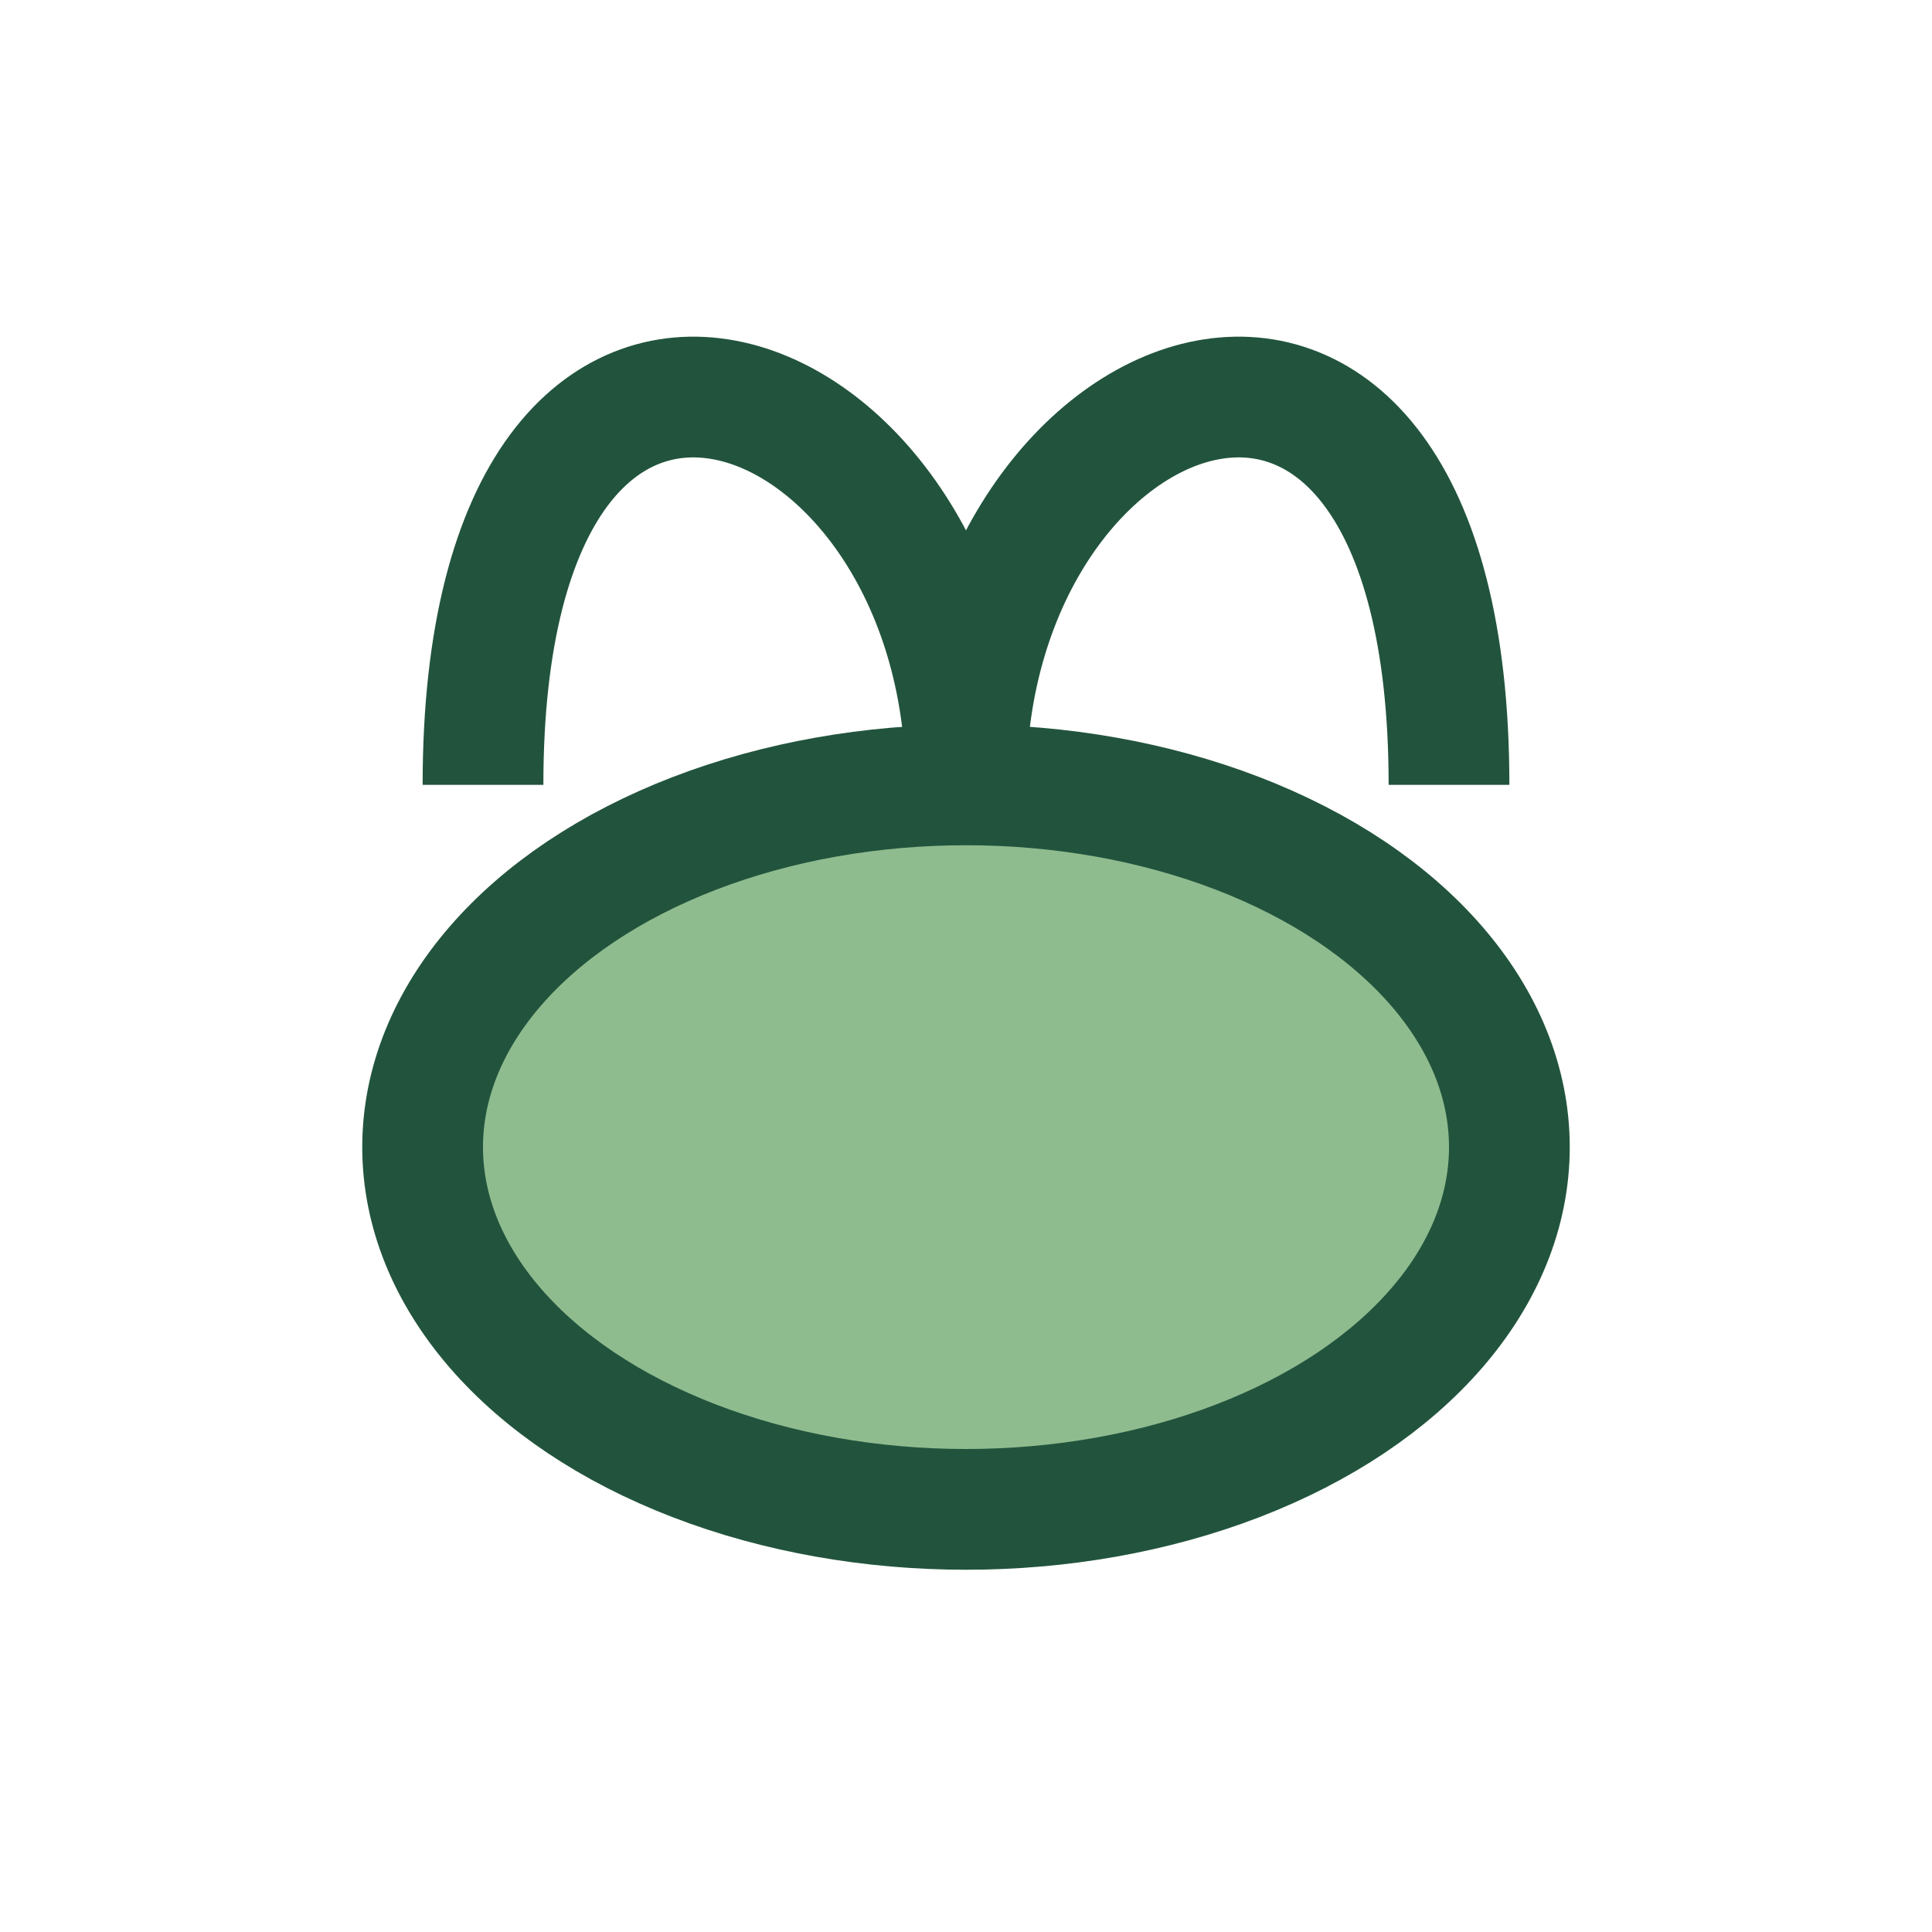
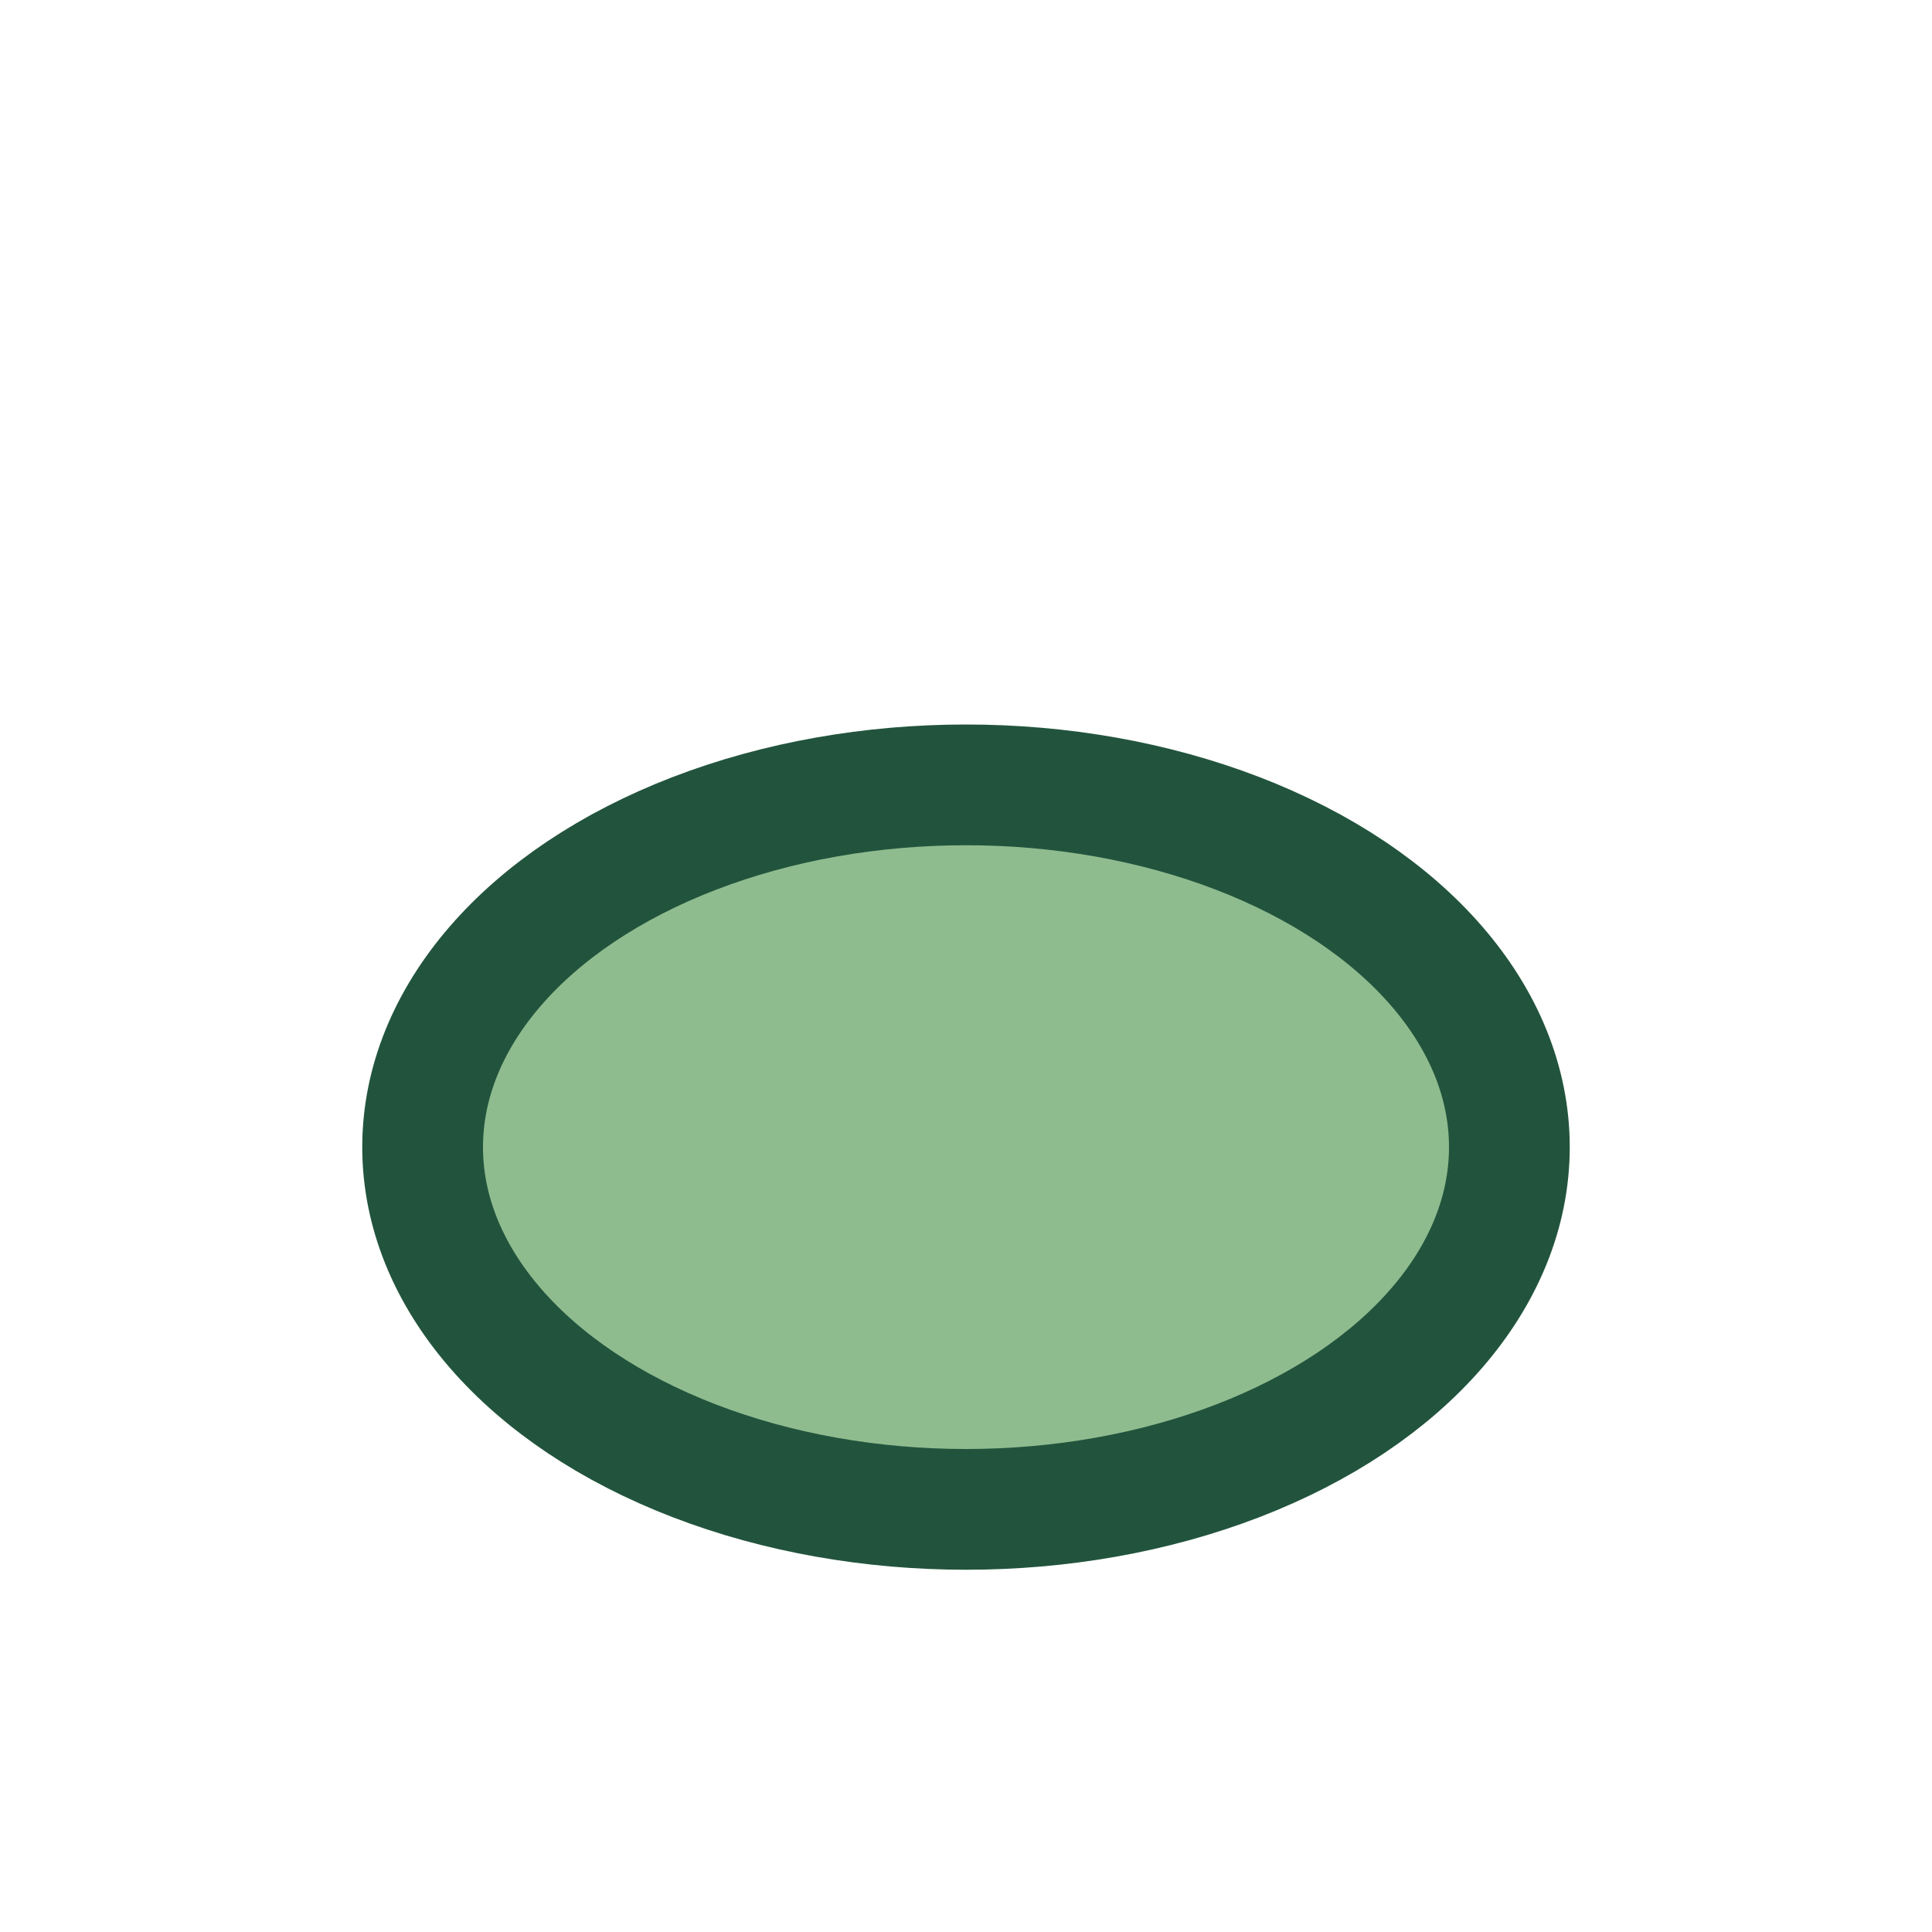
<svg xmlns="http://www.w3.org/2000/svg" width="32" height="32" viewBox="0 0 32 32">
  <ellipse cx="16" cy="19" rx="9" ry="6" fill="#8FBC8F" stroke="#22543D" stroke-width="2" />
-   <path d="M16 13c0-7 8-10 8 0m-8 0c0-7-8-10-8 0" stroke="#22543D" stroke-width="2" fill="none" />
</svg>